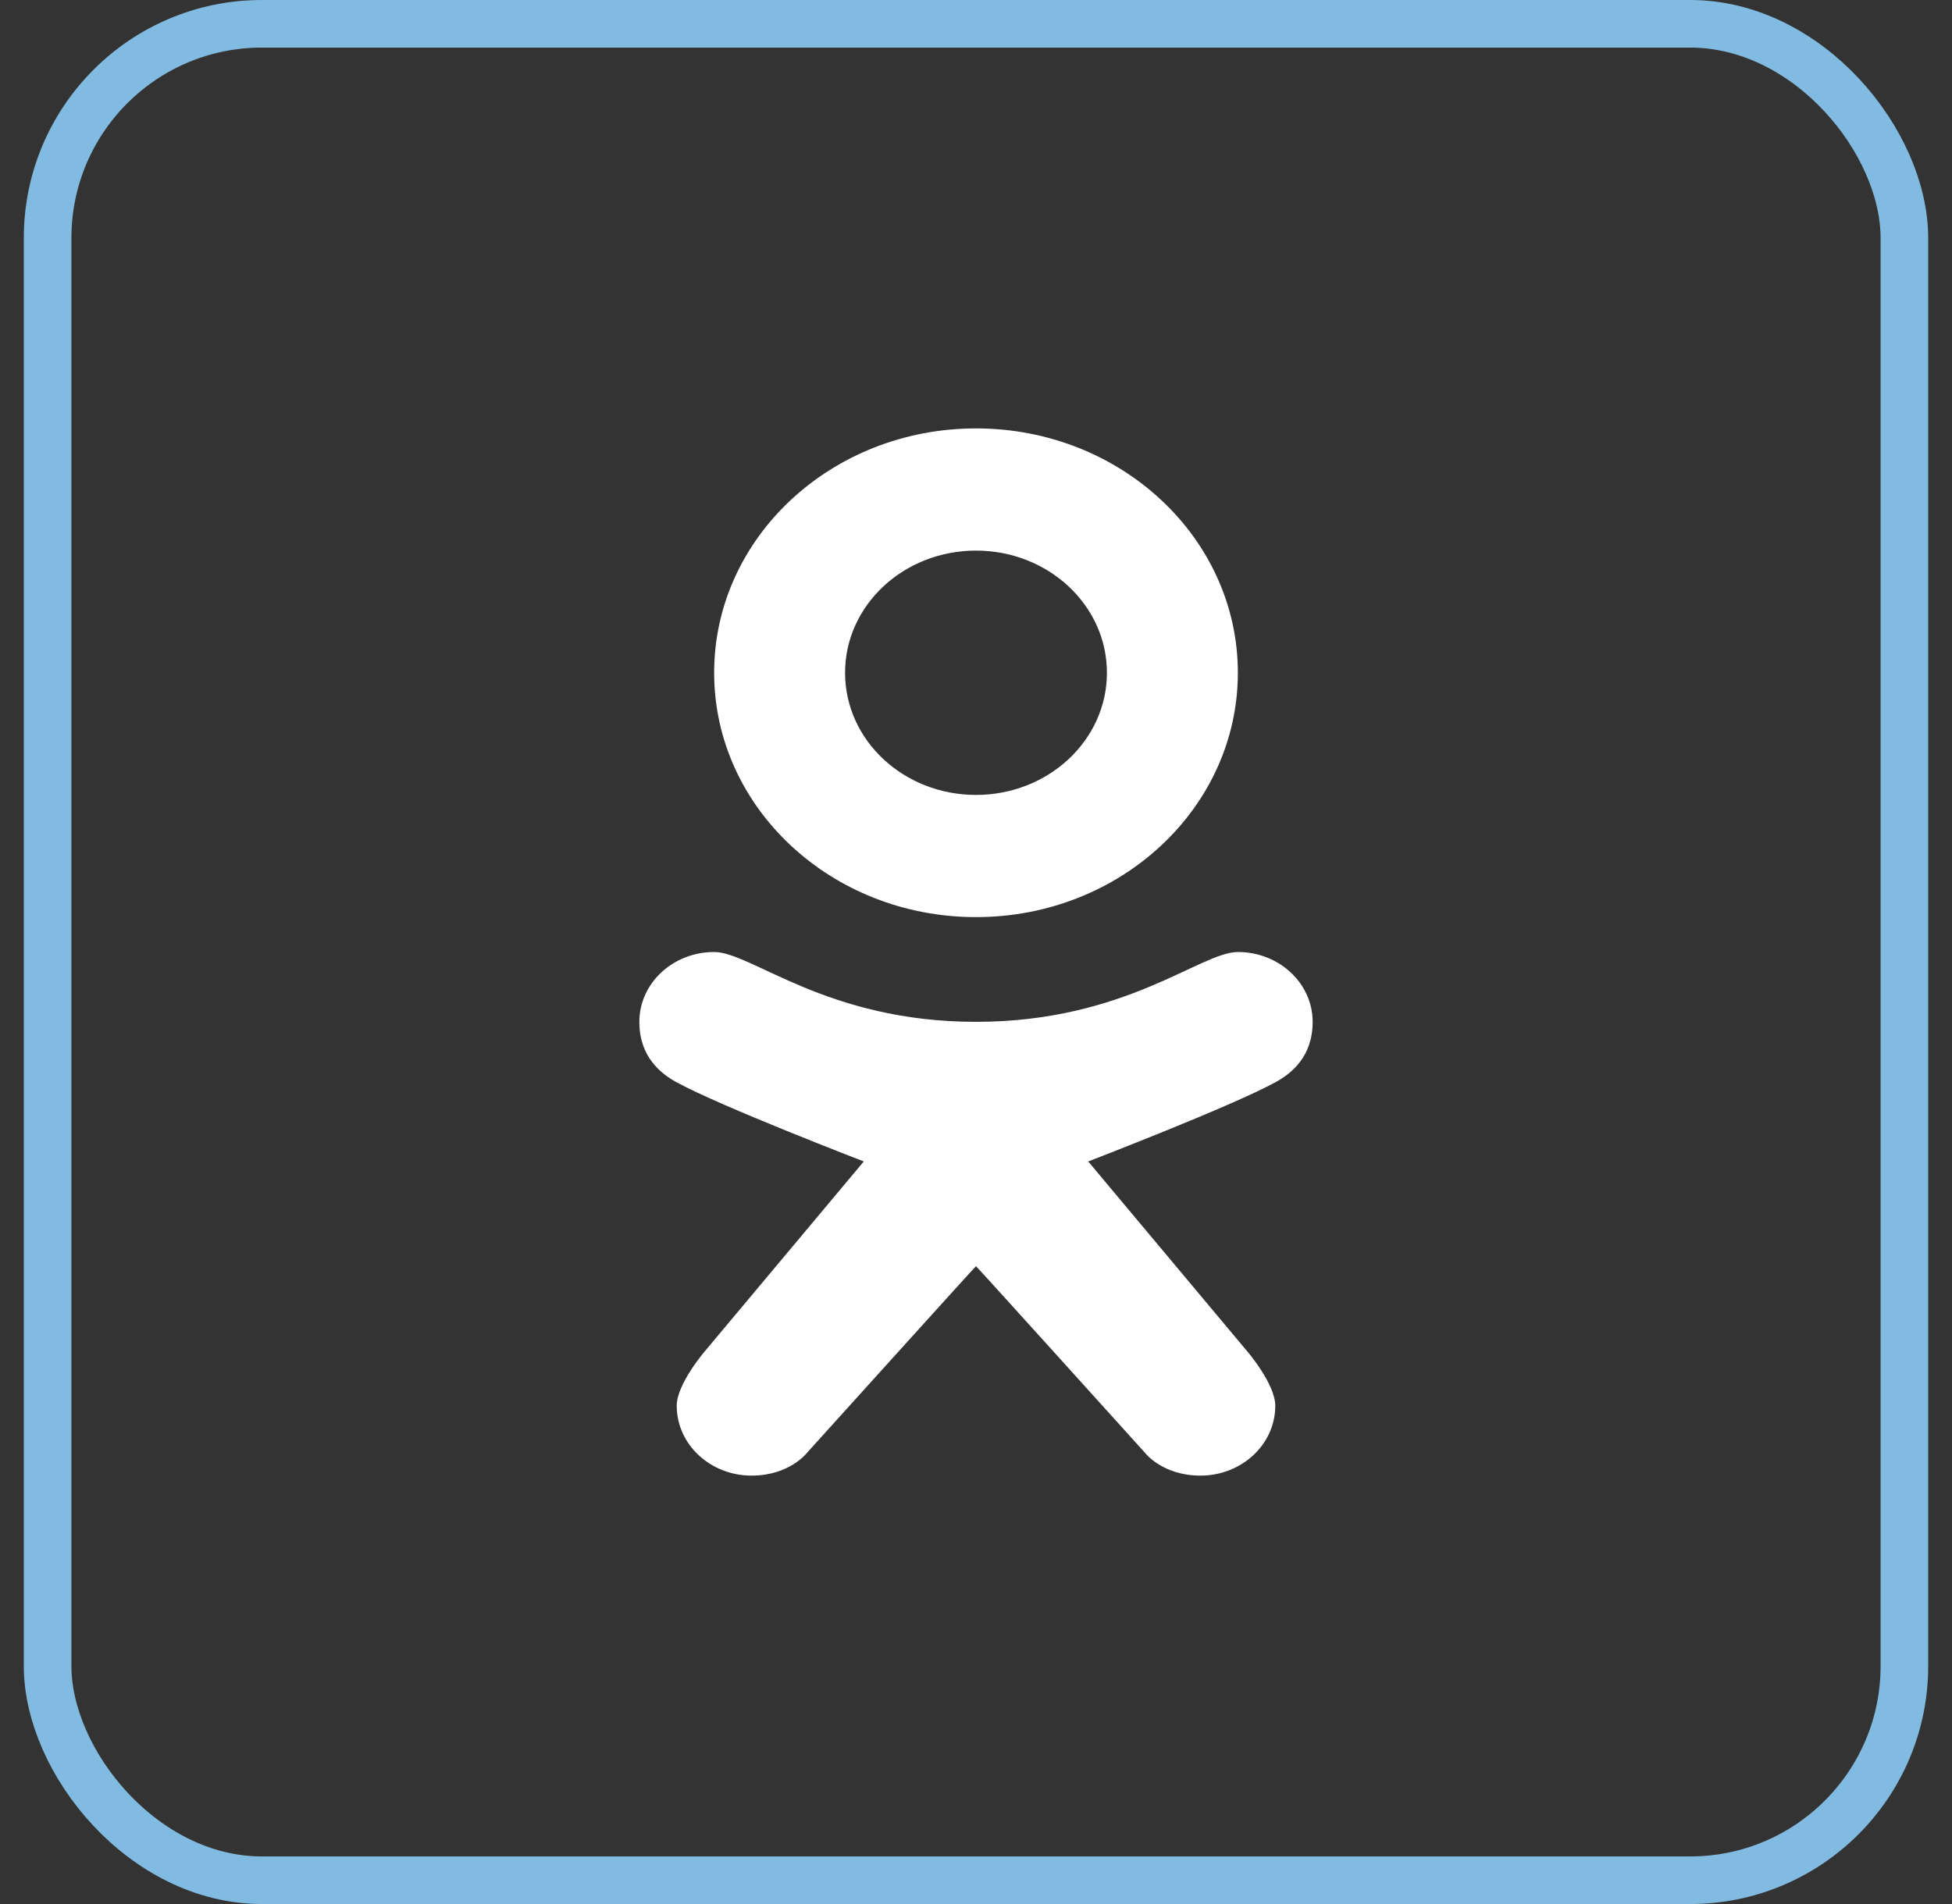
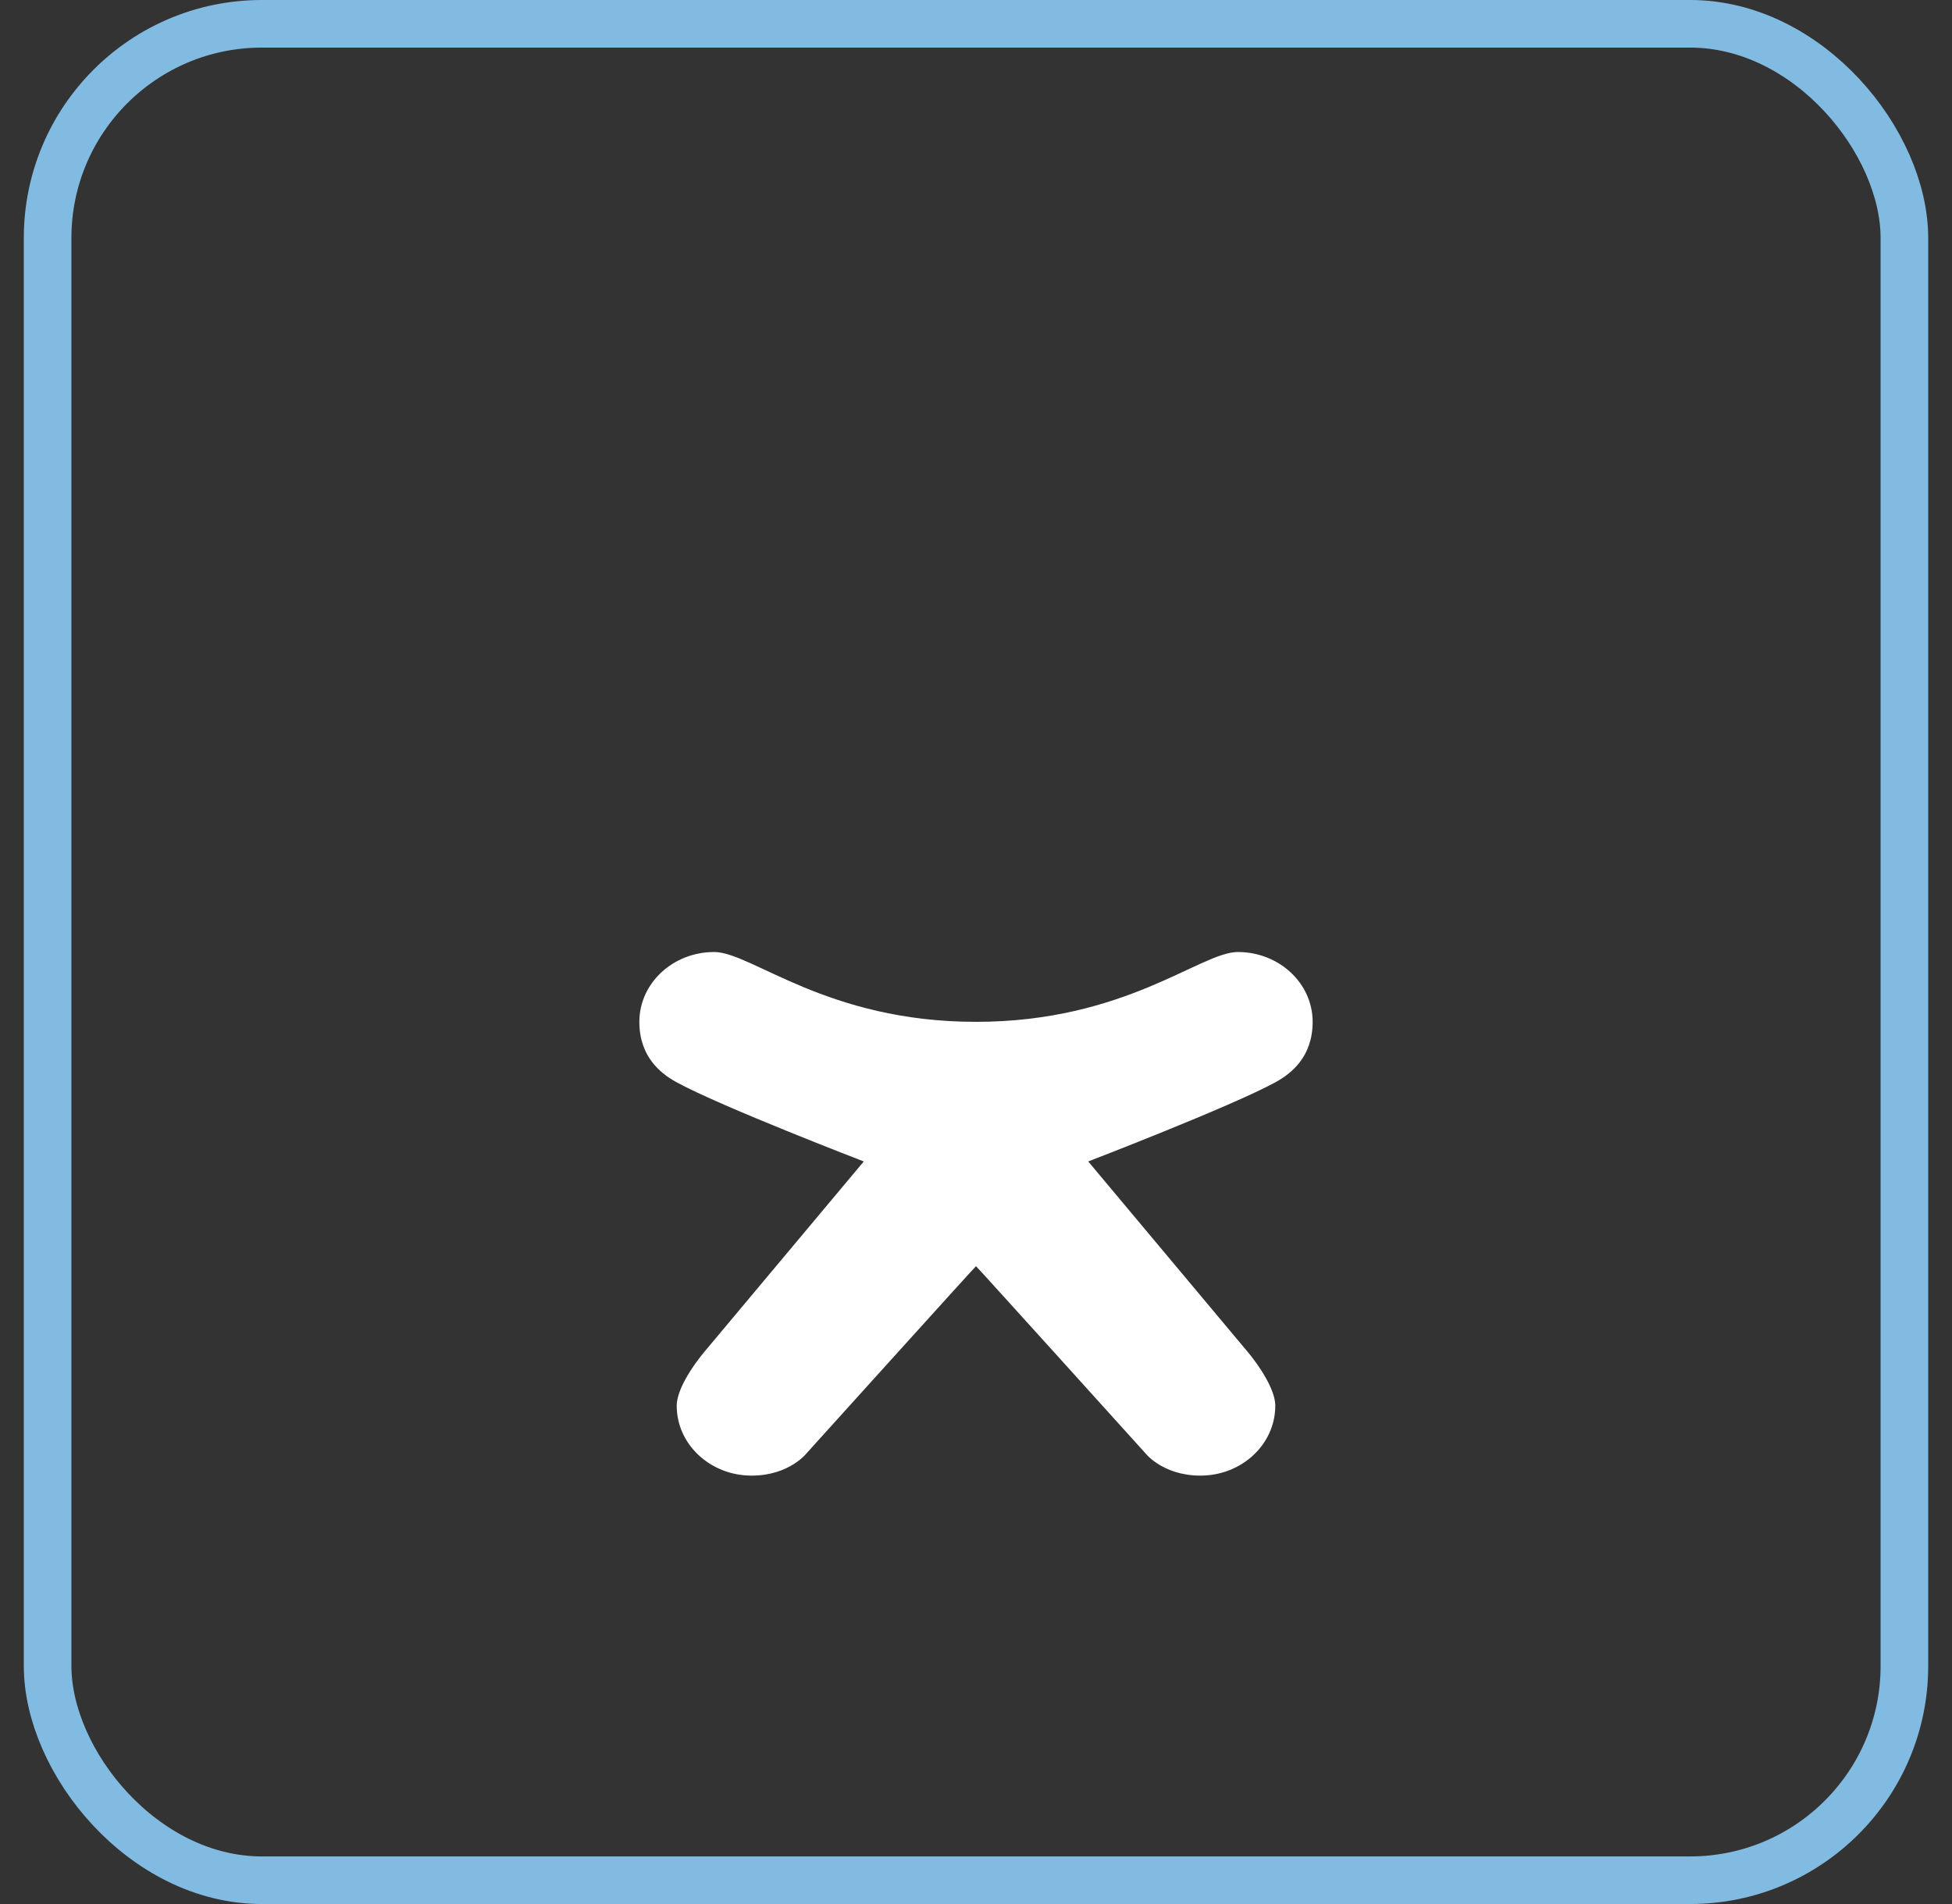
<svg xmlns="http://www.w3.org/2000/svg" width="41" height="40" viewBox="0 0 41 40" fill="none">
  <rect x="0" y="0" width="41" height="40" fill="#333333" stroke="none" />
  <rect x="1" y="0.5" width="39" height="39" rx="4.5" stroke="#82BBE1" />
  <path d="M26 20C25.214 20 23.643 21.467 20.5 21.467C17.357 21.467 15.786 20 15 20C14.133 20 13.429 20.657 13.429 21.467C13.429 22.2 13.875 22.553 14.214 22.738C15.145 23.247 18.143 24.4 18.143 24.4L14.804 28.388C14.804 28.388 14.214 29.073 14.214 29.533C14.214 30.343 14.918 31 15.786 31C16.588 31 16.952 30.519 16.952 30.519C16.952 30.519 20.494 26.595 20.5 26.6C20.506 26.595 24.048 30.519 24.048 30.519C24.048 30.519 24.412 31 25.214 31C26.082 31 26.786 30.343 26.786 29.533C26.786 29.073 26.196 28.388 26.196 28.388L22.857 24.4C22.857 24.4 25.855 23.247 26.786 22.738C27.125 22.553 27.571 22.2 27.571 21.467C27.571 20.657 26.867 20 26 20Z" fill="white" />
-   <path d="M20.5 9C17.462 9 15 11.298 15 14.133C15 16.968 17.462 19.267 20.5 19.267C23.537 19.267 26 16.968 26 14.133C26 11.298 23.537 9 20.5 9ZM20.5 16.7C18.981 16.7 17.75 15.552 17.75 14.133C17.75 12.716 18.981 11.567 20.5 11.567C22.018 11.567 23.25 12.716 23.25 14.133C23.25 15.552 22.018 16.7 20.5 16.7Z" fill="white" />
</svg>